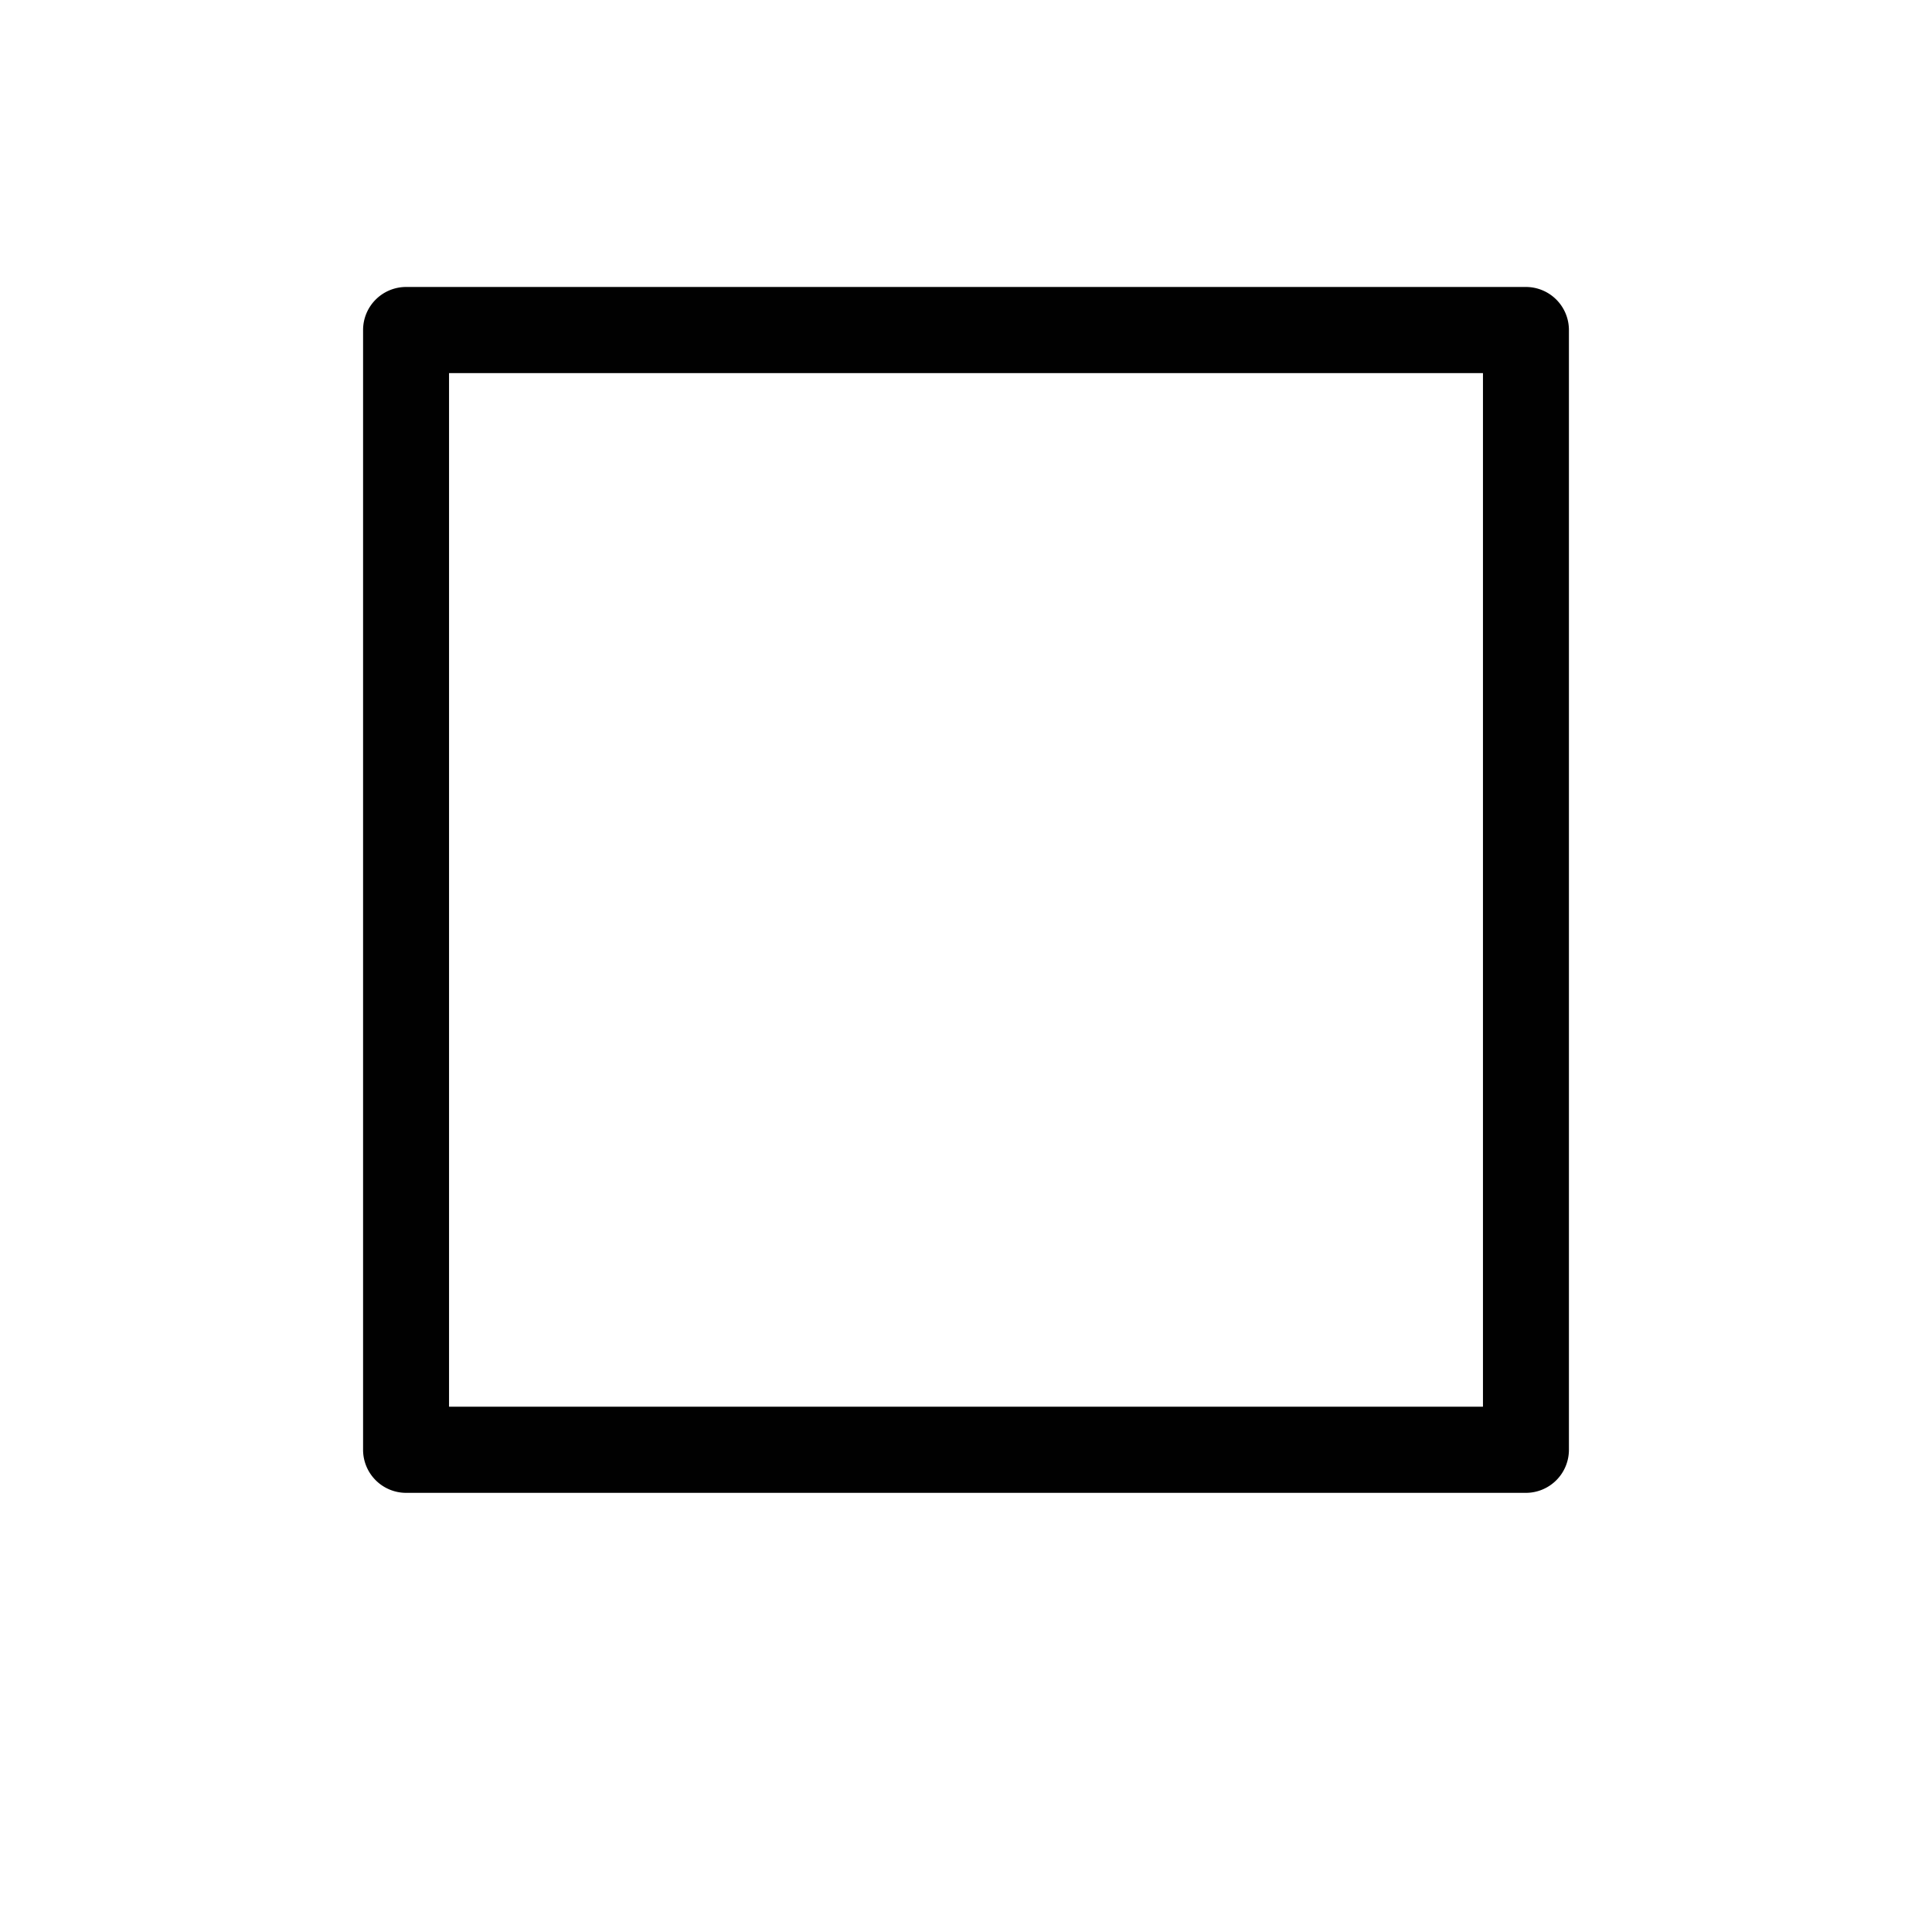
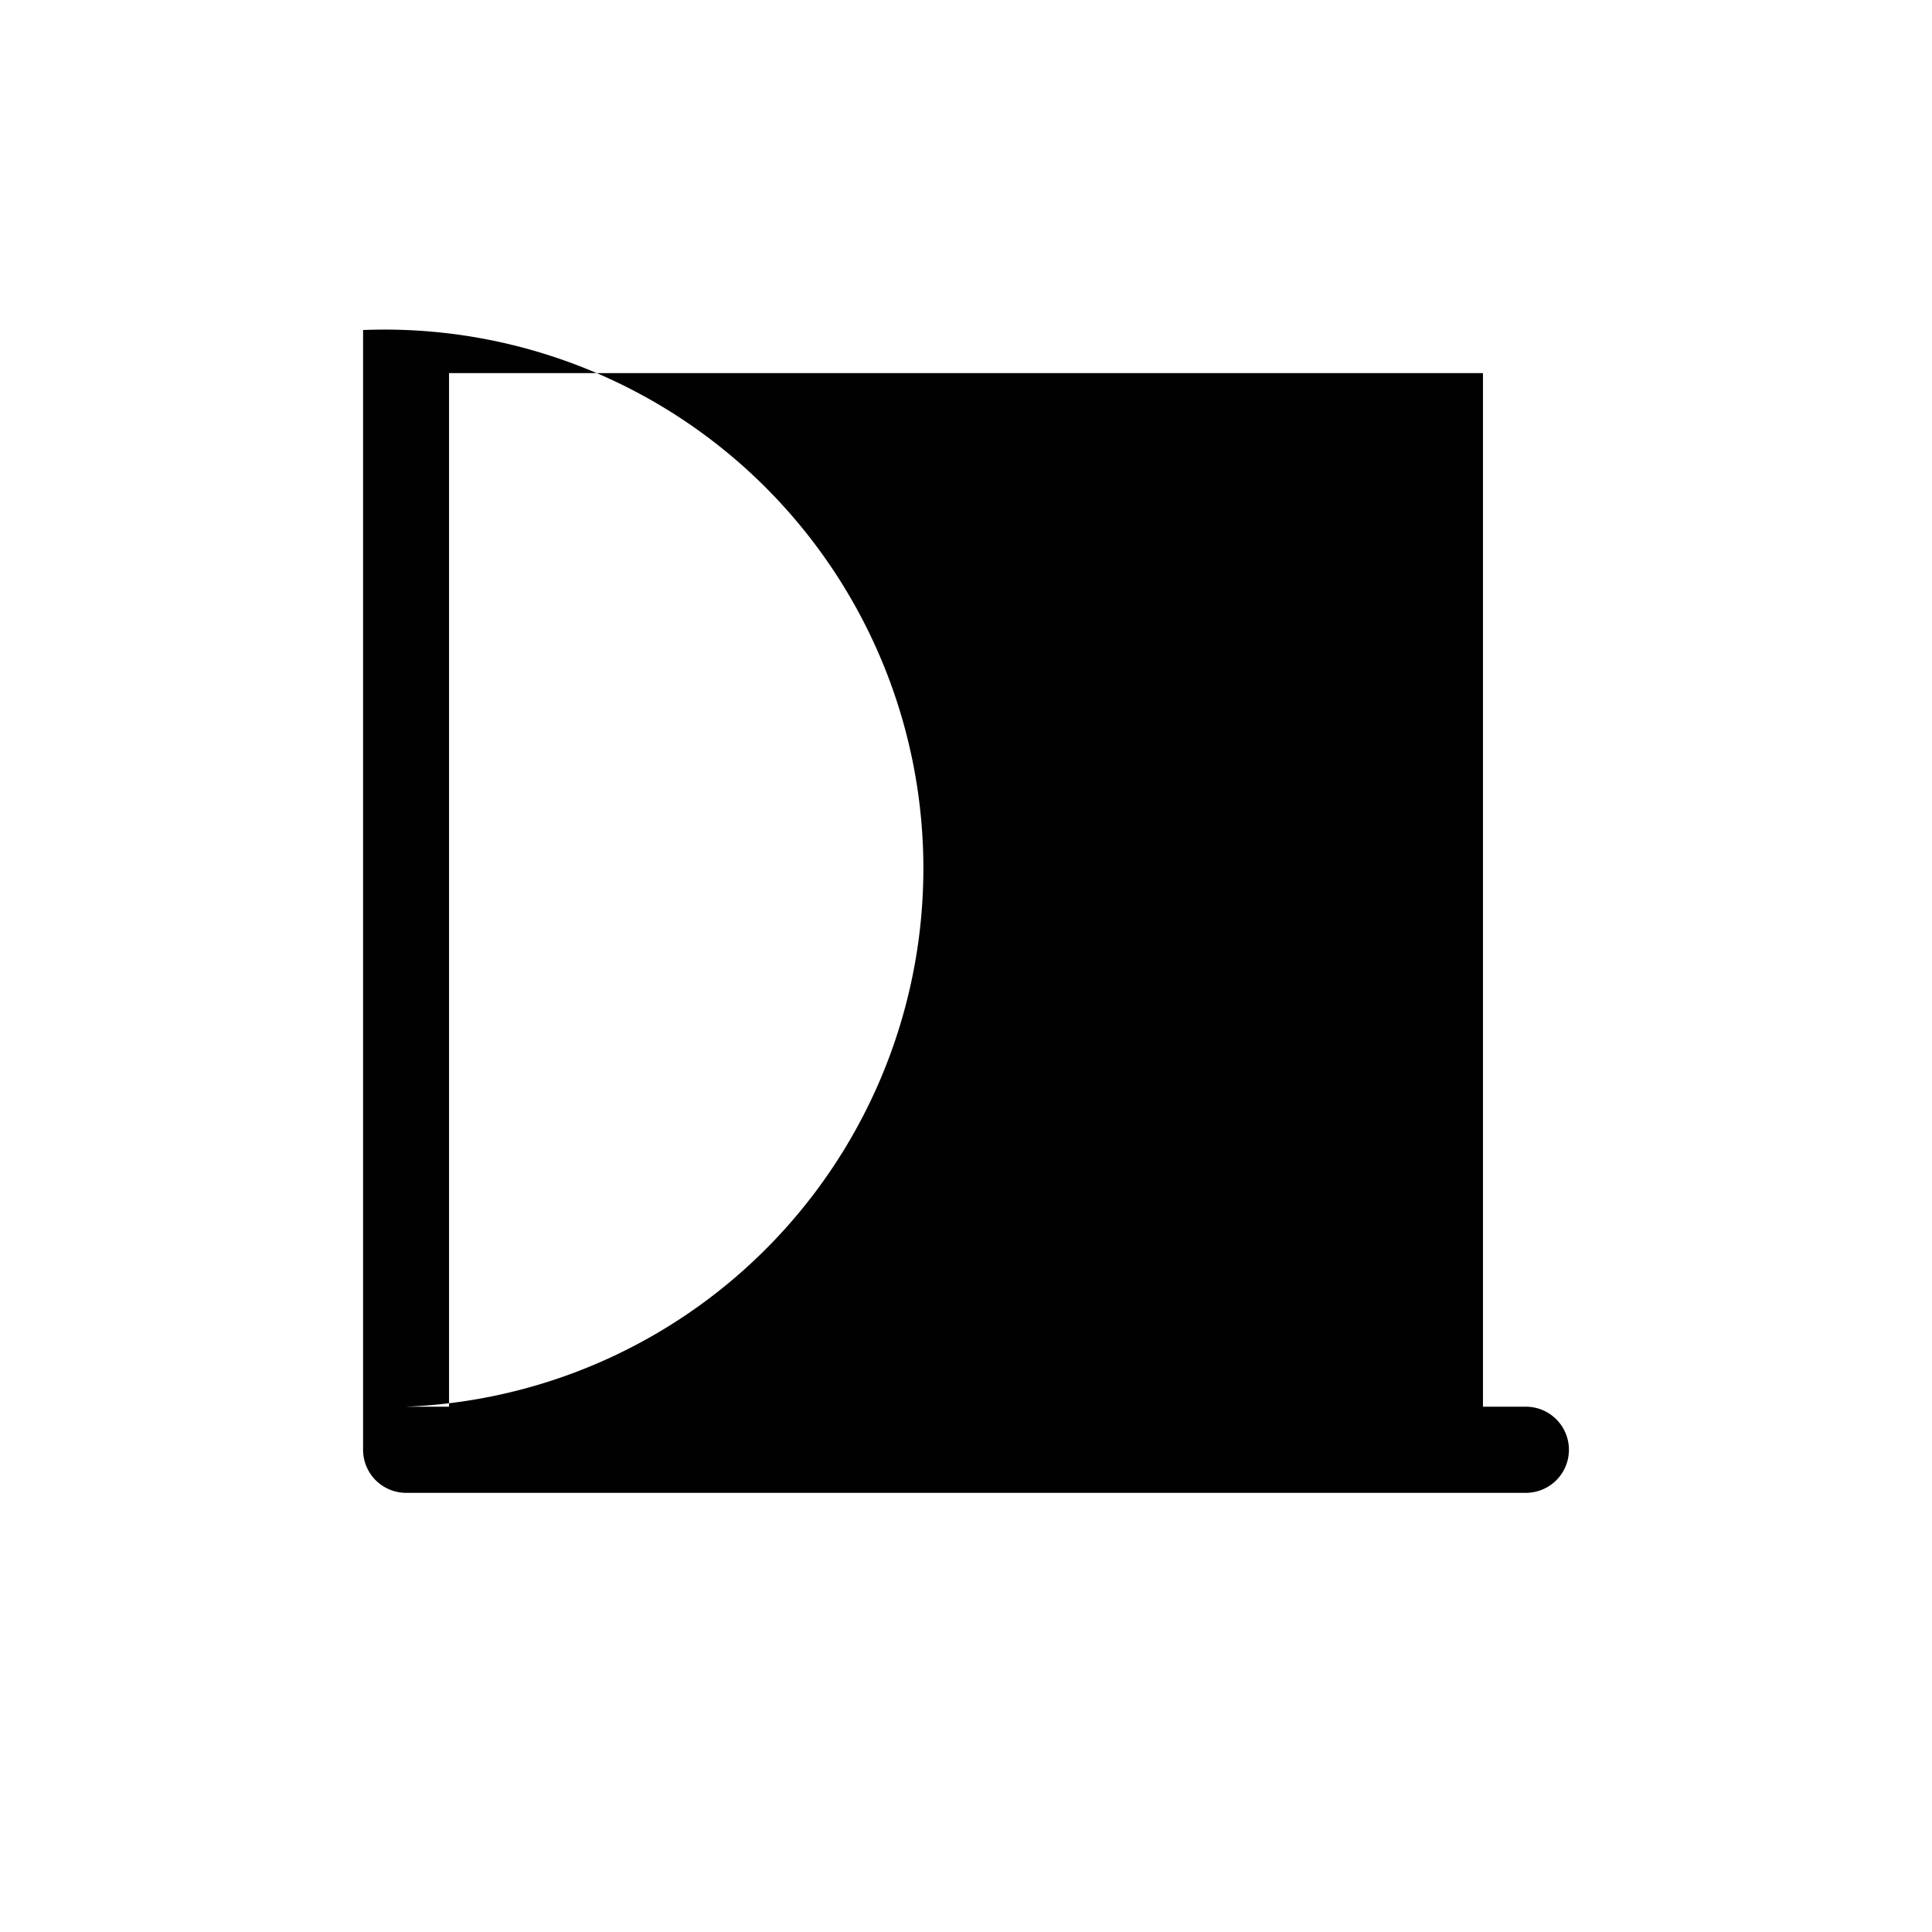
<svg xmlns="http://www.w3.org/2000/svg" id="Warstwa_1" data-name="Warstwa 1" viewBox="0 0 512 512">
  <defs>
    <style>.cls-1{fill:#010101;}</style>
  </defs>
-   <path class="cls-1" d="M415.78,384.2V87.46a11.41,11.41,0,0,0-11.41-11.41H107.63A11.41,11.41,0,0,0,96.22,87.46V384.2a11.41,11.41,0,0,0,11.41,11.42H404.37A11.41,11.41,0,0,0,415.78,384.2ZM393,372.79H119V98.88H393Z" />
+   <path class="cls-1" d="M415.78,384.2a11.41,11.41,0,0,0-11.41-11.41H107.63A11.41,11.41,0,0,0,96.22,87.46V384.2a11.41,11.41,0,0,0,11.41,11.42H404.37A11.41,11.41,0,0,0,415.78,384.2ZM393,372.79H119V98.88H393Z" />
</svg>